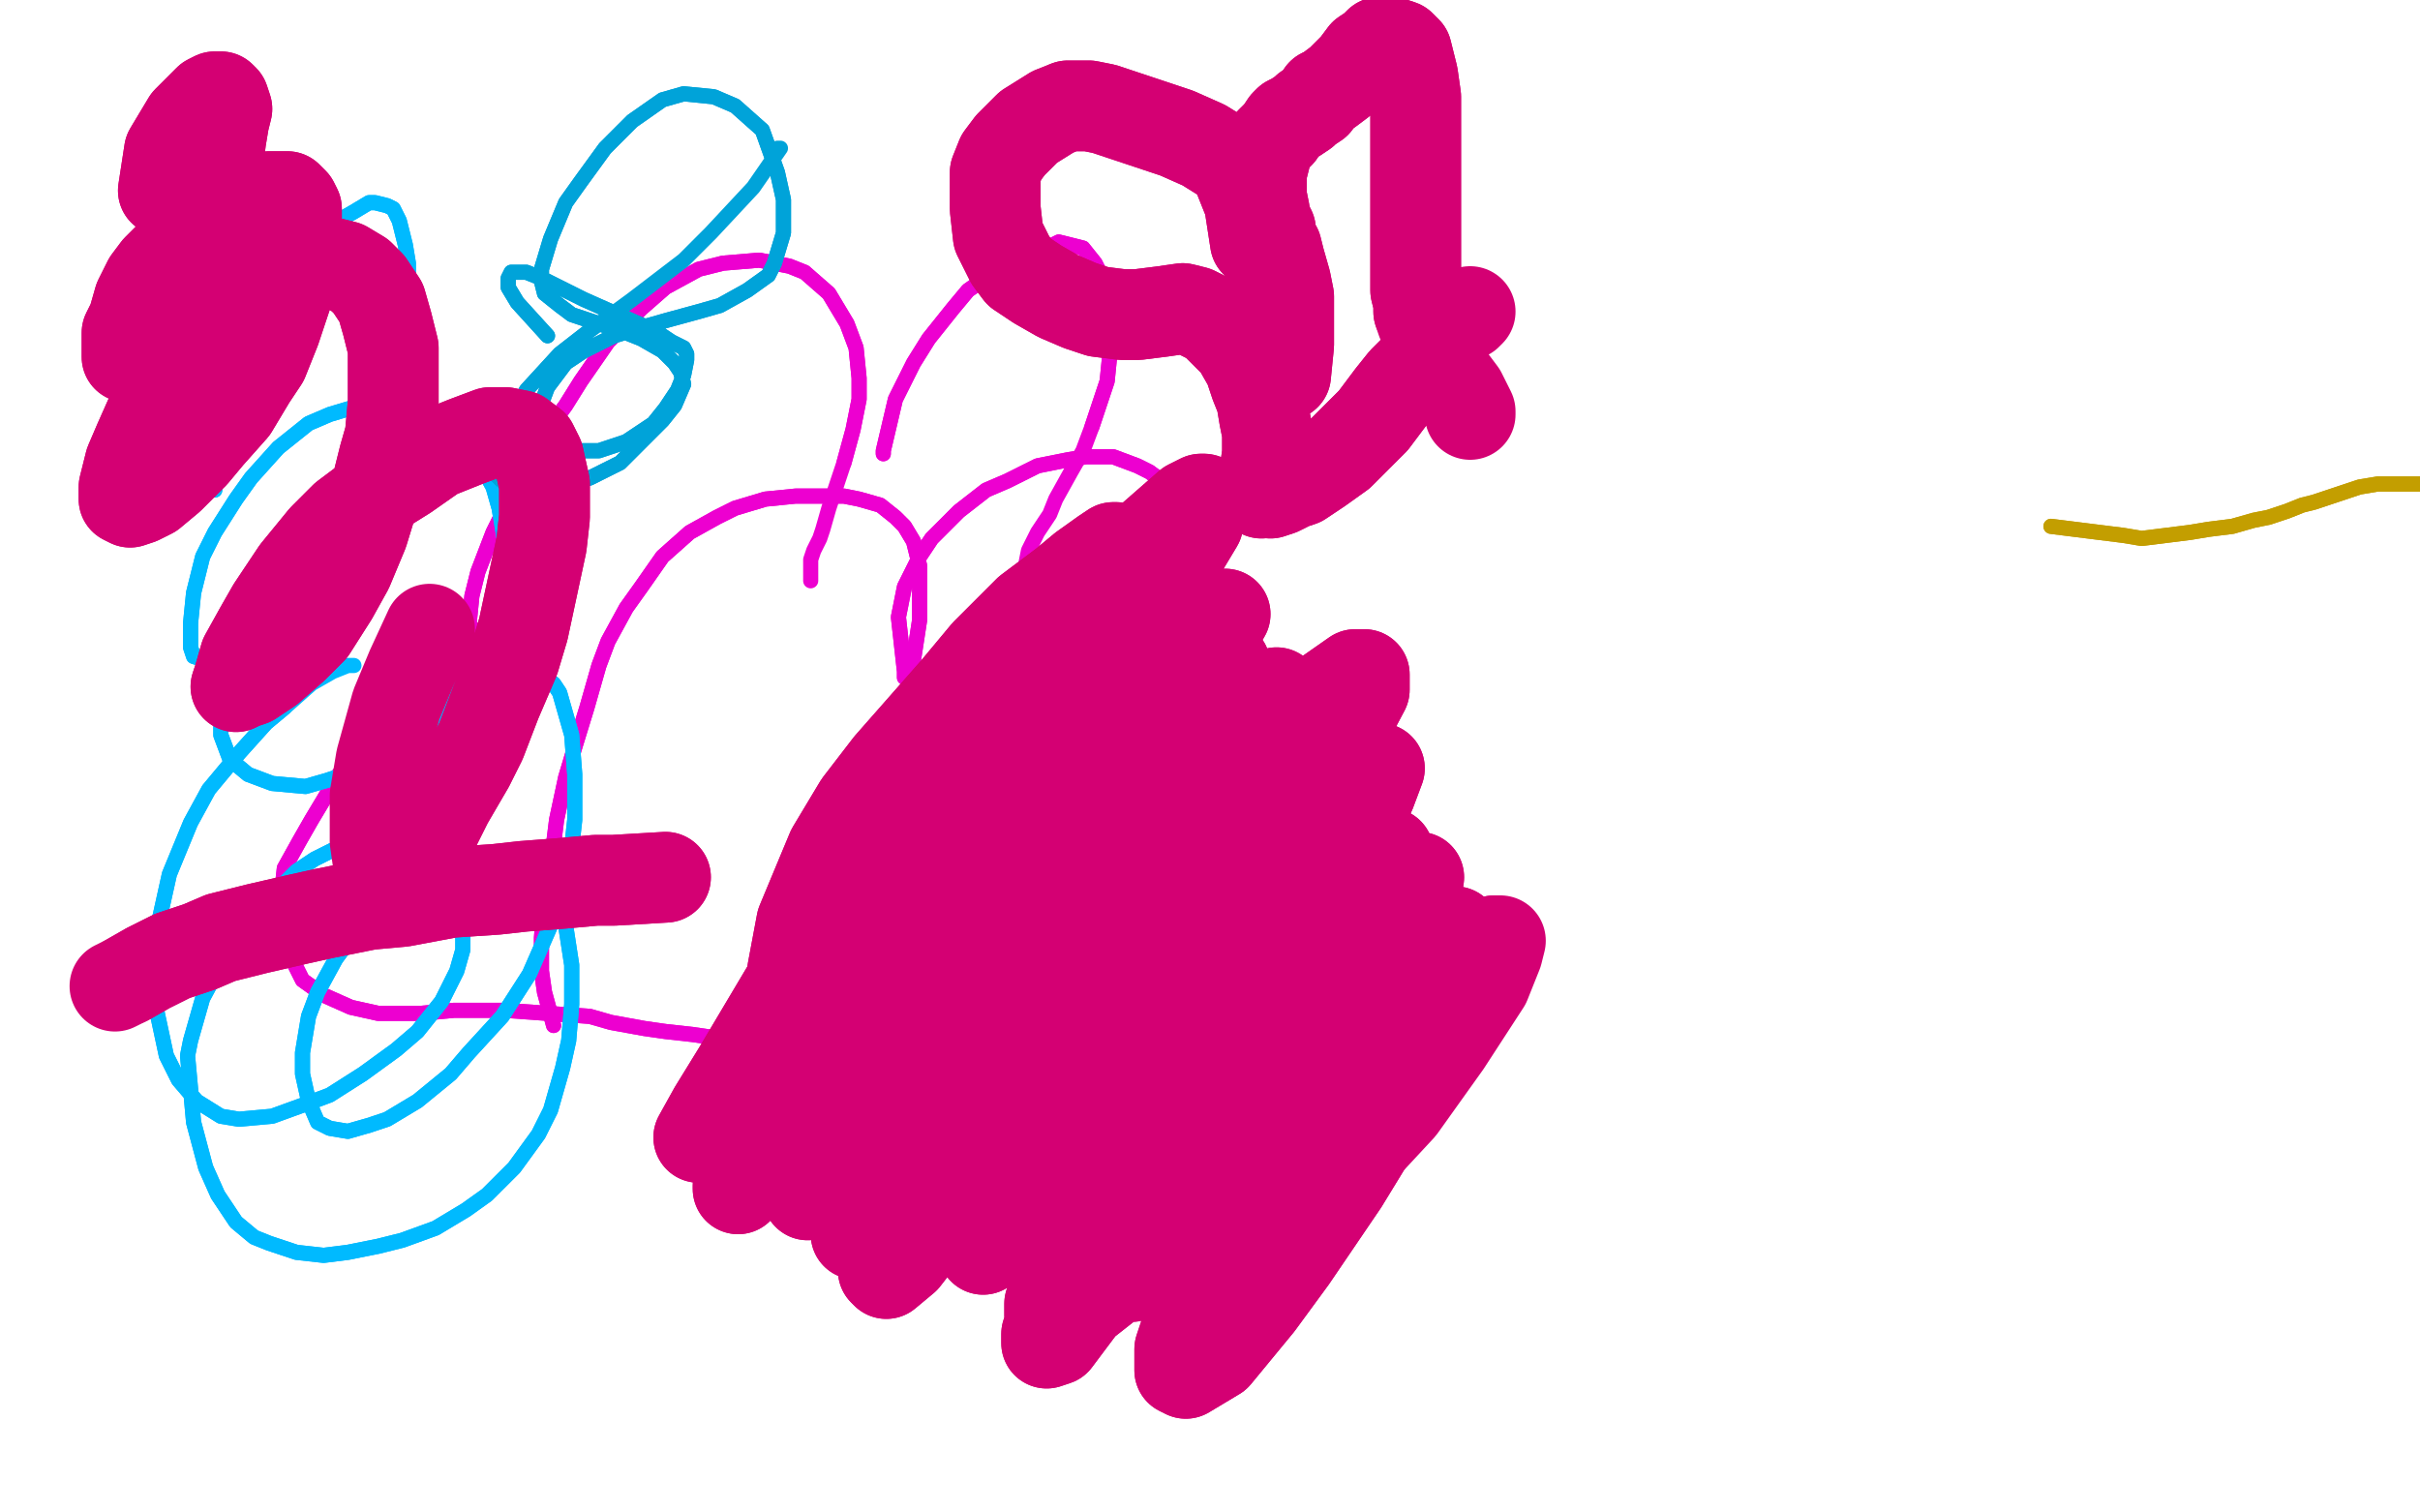
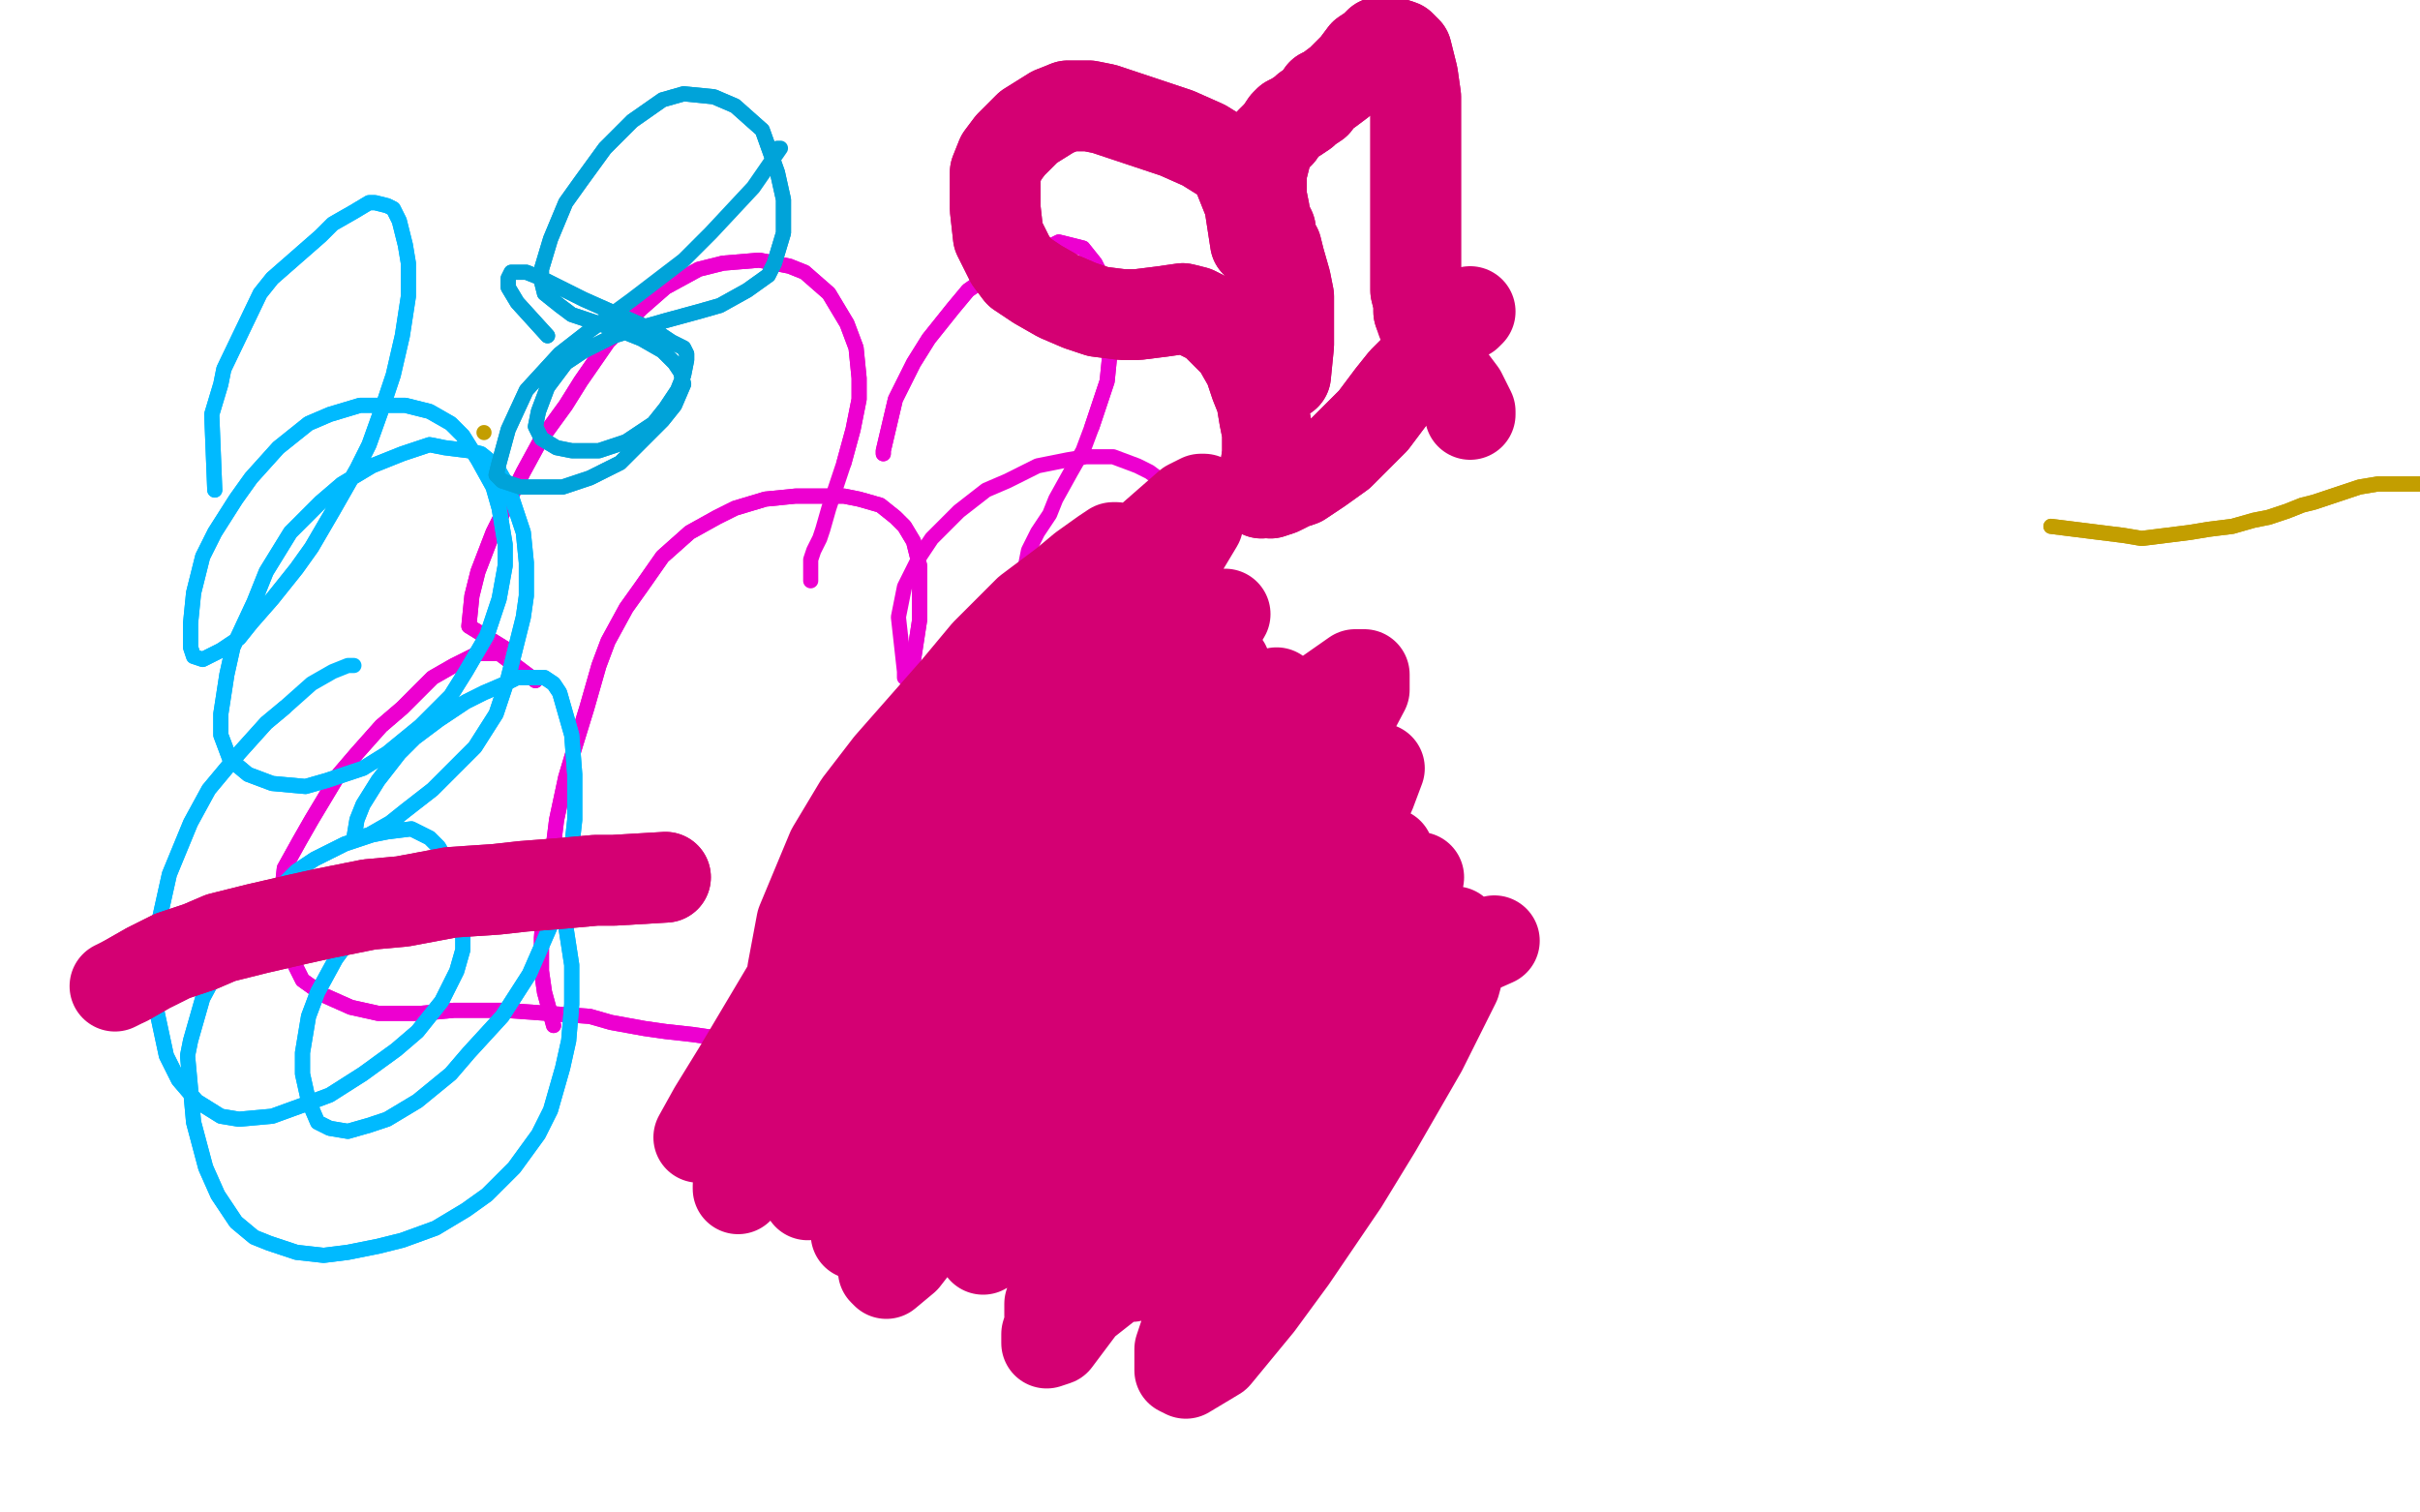
<svg xmlns="http://www.w3.org/2000/svg" width="800" height="500" version="1.1" style="stroke-antialiasing: false">
  <desc>This SVG has been created on https://colorillo.com/</desc>
  <rect x="0" y="0" width="800" height="500" style="fill: rgb(255,255,255); stroke-width:0" />
  <polyline points="678,174 678,174 678,174 694,176 694,176 702,177 702,177 708,178 708,178 716,177 716,177 724,176 724,176 730,175 730,175 738,174 745,172 750,171 756,169 761,167 765,166 771,164 774,163 780,161 786,160 790,160 796,160 801,160 804,160 806,160 808,160 809,159 810,159 811,159 813,158 814,158 815,158 815,158 815,158 815,158 815,158 814,158 814,158" style="fill: none; stroke: #c39e00; stroke-width: 5; stroke-linejoin: round; stroke-linecap: round; stroke-antialiasing: false; stroke-antialias: 0; opacity: 1.0" />
  <polyline points="678,174 678,174 678,174 694,176 694,176 702,177 702,177 708,178 708,178 716,177 716,177 724,176 724,176 730,175 738,174 745,172 750,171 756,169 761,167 765,166 771,164 774,163 780,161 786,160 790,160 796,160 801,160 804,160 806,160 808,160 809,159 810,159 811,159 813,158 814,158 815,158 815,158 815,158 815,158 815,158 814,158 814,158 814,159" style="fill: none; stroke: #c39e00; stroke-width: 5; stroke-linejoin: round; stroke-linecap: round; stroke-antialiasing: false; stroke-antialias: 0; opacity: 1.0" />
  <polyline points="160,143 160,143 160,143" style="fill: none; stroke: #c39e00; stroke-width: 5; stroke-linejoin: round; stroke-linecap: round; stroke-antialiasing: false; stroke-antialias: 0; opacity: 1.0" />
  <polyline points="183,339 183,339 183,339 180,328 180,328 179,321 179,321 179,310 179,310 180,297 180,297 182,287 182,287 184,271 184,271 187,257 187,257 190,247 194,234 198,220 201,212 207,201 212,194 219,184 228,176 237,171 243,168 253,165 263,164 269,164 279,164 284,165 291,167 296,171 299,174 302,179 304,187 304,197 304,205 302,218 300,227 297,241 294,250 288,265 282,281 277,292 270,307" style="fill: none; stroke: #ed00d0; stroke-width: 5; stroke-linejoin: round; stroke-linecap: round; stroke-antialiasing: false; stroke-antialias: 0; opacity: 1.0" />
  <polyline points="183,339 183,339 183,339 180,328 180,328 179,321 179,321 179,310 179,310 180,297 180,297 182,287 182,287 184,271 184,271 187,257 190,247 194,234 198,220 201,212 207,201 212,194 219,184 228,176 237,171 243,168 253,165 263,164 269,164 279,164 284,165 291,167 296,171 299,174 302,179 304,187 304,197 304,205 302,218 300,227 297,241 294,250 288,265 282,281 277,292 270,307 261,322 256,330 249,339 244,345 239,352 236,359 234,364 234,365 234,365" style="fill: none; stroke: #ed00d0; stroke-width: 5; stroke-linejoin: round; stroke-linecap: round; stroke-antialiasing: false; stroke-antialias: 0; opacity: 1.0" />
  <polyline points="177,225 177,225 177,225 169,219 169,219 165,216 165,216 158,216 158,216 150,220 150,220 143,224 143,224 133,234 133,234 126,240 118,249 112,256 103,271 99,278 94,287 93,296 92,301 94,310 96,316 100,324 107,329 116,333 125,335 139,335 150,334 167,334 181,335 195,336 202,338 213,340 220,341 229,342 236,343 240,343 244,344 247,345 249,347 251,349 253,350" style="fill: none; stroke: #ed00d0; stroke-width: 5; stroke-linejoin: round; stroke-linecap: round; stroke-antialiasing: false; stroke-antialias: 0; opacity: 1.0" />
  <polyline points="177,225 177,225 177,225 169,219 169,219 165,216 165,216 158,216 158,216 150,220 150,220 143,224 143,224 133,234 126,240 118,249 112,256 103,271 99,278 94,287 93,296 92,301 94,310 96,316 100,324 107,329 116,333 125,335 139,335 150,334 167,334 181,335 195,336 202,338 213,340 220,341 229,342 236,343 240,343 244,344 247,345 249,347 251,349 253,350 254,350" style="fill: none; stroke: #ed00d0; stroke-width: 5; stroke-linejoin: round; stroke-linecap: round; stroke-antialiasing: false; stroke-antialias: 0; opacity: 1.0" />
  <polyline points="299,224 299,222 299,222 297,204 297,204 299,194 299,194 304,184 304,184 308,178 308,178 317,169 317,169 326,162 326,162 333,159 333,159 343,154 343,154 353,152 353,152 359,151 368,151 376,154 380,156 384,159 387,163 388,167 388,175 385,185 383,193 378,205 374,214 366,228 358,243 349,257 343,266 335,279 330,288 323,300 316,311 311,317 304,323 298,325 294,326 287,325 284,323 279,320 276,318 276,316 276,315" style="fill: none; stroke: #ed00d0; stroke-width: 5; stroke-linejoin: round; stroke-linecap: round; stroke-antialiasing: false; stroke-antialias: 0; opacity: 1.0" />
-   <polyline points="299,224 299,222 299,222 297,204 297,204 299,194 299,194 304,184 304,184 308,178 308,178 317,169 317,169 326,162 326,162 333,159 333,159 343,154 343,154 353,152 359,151 368,151 376,154 380,156 384,159 387,163 388,167 388,175 385,185 383,193 378,205 374,214 366,228 358,243 349,257 343,266 335,279 330,288 323,300 316,311 311,317 304,323 298,325 294,326 287,325 284,323 279,320 276,318 276,316 276,315 277,312 278,311" style="fill: none; stroke: #ed00d0; stroke-width: 5; stroke-linejoin: round; stroke-linecap: round; stroke-antialiasing: false; stroke-antialias: 0; opacity: 1.0" />
  <polyline points="169,215 169,215 169,215 169,215 169,215 168,215 168,215 155,207 155,207 156,197 156,197 158,189 158,189 163,176 163,176 169,164 169,164 173,156 179,145 187,134 192,126 201,113 212,102 220,95 231,89 239,87 251,86 261,88 266,90 274,97 277,102 280,107 283,115 284,125 284,132 282,142 279,153" style="fill: none; stroke: #ed00d0; stroke-width: 5; stroke-linejoin: round; stroke-linecap: round; stroke-antialiasing: false; stroke-antialias: 0; opacity: 1.0" />
  <polyline points="169,215 169,215 169,215 169,215 169,215 168,215 168,215 155,207 155,207 156,197 156,197 158,189 158,189 163,176 163,176 169,164 173,156 179,145 187,134 192,126 201,113 212,102 220,95 231,89 239,87 251,86 261,88 266,90 274,97 277,102 280,107 283,115 284,125 284,132 282,142 279,153 277,159 274,168 272,175 271,178 269,182 268,185 268,189 268,192" style="fill: none; stroke: #ed00d0; stroke-width: 5; stroke-linejoin: round; stroke-linecap: round; stroke-antialiasing: false; stroke-antialias: 0; opacity: 1.0" />
  <polyline points="292,150 292,150 292,150 292,149 292,149 296,132 296,132 302,120 302,120 307,112 307,112 315,102 315,102 320,96 320,96 330,89 330,89 339,85 339,85 344,83 344,83 350,80 354,81 358,82 362,87 364,91 367,100 367,110 367,116 366,126 361,141" style="fill: none; stroke: #ed00d0; stroke-width: 5; stroke-linejoin: round; stroke-linecap: round; stroke-antialiasing: false; stroke-antialias: 0; opacity: 1.0" />
  <polyline points="292,150 292,150 292,150 292,149 292,149 296,132 296,132 302,120 302,120 307,112 307,112 315,102 315,102 320,96 320,96 330,89 330,89 339,85 339,85 344,83 350,80 354,81 358,82 362,87 364,91 367,100 367,110 367,116 366,126 361,141 358,149 354,156 349,165 347,170 343,176 340,182 339,187" style="fill: none; stroke: #ed00d0; stroke-width: 5; stroke-linejoin: round; stroke-linecap: round; stroke-antialiasing: false; stroke-antialias: 0; opacity: 1.0" />
  <polyline points="279,395 278,395 278,395 279,395 279,395 279,394 279,394 286,377 286,377 290,370 290,370 299,361 299,361 307,351 307,351 314,344 323,334 330,329 339,321 347,315 351,312 358,306 364,301 370,297 374,294 379,290 382,288 387,283 392,275 394,266 395,252 395,236 395,220 396,211 397,199" style="fill: none; stroke: #ed00d0; stroke-width: 5; stroke-linejoin: round; stroke-linecap: round; stroke-antialiasing: false; stroke-antialias: 0; opacity: 1.0" />
  <polyline points="279,395 278,395 278,395 279,395 279,395 279,394 279,394 286,377 286,377 290,370 290,370 299,361 299,361 307,351 314,344 323,334 330,329 339,321 347,315 351,312 358,306 364,301 370,297 374,294 379,290 382,288 387,283 392,275 394,266 395,252 395,236 395,220 396,211 397,199 397,193 399,187 400,183 402,177 404,173 404,173" style="fill: none; stroke: #ed00d0; stroke-width: 5; stroke-linejoin: round; stroke-linecap: round; stroke-antialiasing: false; stroke-antialias: 0; opacity: 1.0" />
  <polyline points="71,162 71,162 71,162 70,137 70,137 73,127 73,127 74,122 74,122 86,97 86,97 90,92 90,92 98,85 98,85 106,78 106,78 110,74 110,74 117,70 122,67 124,67 128,68 130,69 132,73 134,81 135,87 135,98 133,111 130,124 127,133 122,147 118,155 110,169 103,181 98,188 90,198 83,206 79,211 73,215 69,217 67,218 64,217 63,214 63,206 64,196 67,184 71,176 78,165 83,158 92,148 102,140 109,137 119,134 128,134 134,134 142,136 149,140 153,144 158,152 163,161 165,168 167,180 167,187 165,198 161,210 154,222 149,230 139,240 128,249 120,254 108,258 101,260 90,259 82,256 76,251 73,243 73,236 75,223 77,214 84,199 88,189 96,176 106,166 113,160 123,154 133,150 142,147 147,148 155,149 159,150 164,154 168,161 170,167 173,176 174,186 174,197 173,204 170,216 168,224 164,236 157,247 151,253 143,261 134,268 129,272 122,276 118,277 117,277 117,277 118,271 120,266 125,258 132,249 137,244 145,238 154,232 160,229 167,226 171,224 177,224 180,224 183,226 185,229 187,236 189,243 190,256 190,271 189,280 186,295 182,306 175,322 166,336 155,348 149,355 138,364 128,370 122,372 115,374 109,373 105,371 102,364 100,355 100,348 102,336 105,328 111,317 119,306 125,301 134,295 145,290 154,286 160,285 168,286 173,287 179,292 185,299 187,306 189,319 189,332 188,344 186,353 182,367 178,375 170,386 161,395 154,400 144,406 133,410 125,412 115,414 107,415 98,414 89,411 84,409 78,404 72,395 68,386 64,371 62,349 63,344 67,330 74,317 80,308 89,297 98,288 104,284 114,279 123,276 128,275 136,274 142,277 145,280 149,287 153,297 153,303 153,314 151,321 146,331 138,341 131,347 120,355 109,362 101,365 90,369 79,370 73,369 65,364 59,357 55,349 52,335 50,319 52,307 56,289 63,272 69,261 79,249 88,239 94,234" style="fill: none; stroke: #00baff; stroke-width: 5; stroke-linejoin: round; stroke-linecap: round; stroke-antialiasing: false; stroke-antialias: 0; opacity: 1.0" />
  <polyline points="71,162 71,162 71,162 70,137 70,137 73,127 73,127 74,122 74,122 86,97 86,97 90,92 90,92 98,85 98,85 106,78 106,78 110,74 117,70 122,67 124,67 128,68 130,69 132,73 134,81 135,87 135,98 133,111 130,124 127,133 122,147 118,155 110,169 103,181 98,188 90,198 83,206 79,211 73,215 69,217 67,218 64,217 63,214 63,206 64,196 67,184 71,176 78,165 83,158 92,148 102,140 109,137 119,134 128,134 134,134 142,136 149,140 153,144 158,152 163,161 165,168 167,180 167,187 165,198 161,210 154,222 149,230 139,240 128,249 120,254 108,258 101,260 90,259 82,256 76,251 73,243 73,236 75,223 77,214 84,199 88,189 96,176 106,166 113,160 123,154 133,150 142,147 147,148 155,149 159,150 164,154 168,161 170,167 173,176 174,186 174,197 173,204 170,216 168,224 164,236 157,247 151,253 143,261 134,268 129,272 122,276 118,277 117,277 117,277 118,271 120,266 125,258 132,249 137,244 145,238 154,232 160,229 167,226 171,224 177,224 180,224 183,226 185,229 187,236 189,243 190,256 190,271 189,280 186,295 182,306 175,322 166,336 155,348 149,355 138,364 128,370 122,372 115,374 109,373 105,371 102,364 100,355 100,348 102,336 105,328 111,317 119,306 125,301 134,295 145,290 154,286 160,285 168,286 173,287 179,292 185,299 187,306 189,319 189,332 188,344 186,353 182,367 178,375 170,386 161,395 154,400 144,406 133,410 125,412 115,414 107,415 98,414 89,411 84,409 78,404 72,395 68,386 64,371 62,349 63,344 67,330 74,317 80,308 89,297 98,288 104,284 114,279 123,276 128,275 136,274 142,277 145,280 149,287 153,297 153,303 153,314 151,321 146,331 138,341 131,347 120,355 109,362 101,365 90,369 79,370 73,369 65,364 59,357 55,349 52,335 50,319 52,307 56,289 63,272 69,261 79,249 88,239 94,234 103,226 110,222 115,220 117,220" style="fill: none; stroke: #00baff; stroke-width: 5; stroke-linejoin: round; stroke-linecap: round; stroke-antialiasing: false; stroke-antialias: 0; opacity: 1.0" />
  <polyline points="181,111 181,111 181,111 181,111 181,111 171,100 171,100 168,95 168,95 168,92 168,92 169,90 169,90 174,90 174,90 179,92 179,92 187,96 187,96 193,99 193,99 202,103 211,107 216,109 222,113 226,115 227,117 227,119 226,124 224,129 220,135 216,140 207,146 198,149 189,149 184,148 179,145 177,141 178,136 181,128 187,120 193,116 203,111 213,108 220,106 231,103 238,101 247,96 254,91 256,87 259,77 259,66 257,57 252,43 243,35 236,32 226,31 219,33 209,40 200,49 192,60 187,67 182,79 179,89 179,93 180,97 185,101 189,104 198,107 207,110 212,112 219,116 223,120 225,123 226,127 223,134 219,139 211,147 205,153 195,158 186,161 177,161 172,161 166,159 165,158 164,157 165,153 168,142 174,129 185,117 194,110" style="fill: none; stroke: #00a3d9; stroke-width: 5; stroke-linejoin: round; stroke-linecap: round; stroke-antialiasing: false; stroke-antialias: 0; opacity: 1.0" />
  <polyline points="181,111 181,111 181,111 181,111 181,111 171,100 171,100 168,95 168,95 168,92 168,92 169,90 169,90 174,90 174,90 179,92 179,92 187,96 187,96 193,99 202,103 211,107 216,109 222,113 226,115 227,117 227,119 226,124 224,129 220,135 216,140 207,146 198,149 189,149 184,148 179,145 177,141 178,136 181,128 187,120 193,116 203,111 213,108 220,106 231,103 238,101 247,96 254,91 256,87 259,77 259,66 257,57 252,43 243,35 236,32 226,31 219,33 209,40 200,49 192,60 187,67 182,79 179,89 179,93 180,97 185,101 189,104 198,107 207,110 212,112 219,116 223,120 225,123 226,127 223,134 219,139 211,147 205,153 195,158 186,161 177,161 172,161 166,159 165,158 164,157 165,153 168,142 174,129 185,117 194,110 209,99 226,86 235,77 249,62 258,49 257,49" style="fill: none; stroke: #00a3d9; stroke-width: 5; stroke-linejoin: round; stroke-linecap: round; stroke-antialiasing: false; stroke-antialias: 0; opacity: 1.0" />
-   <polyline points="54,63 54,63 54,63 56,50 56,50 59,45 59,45 62,40 62,40 66,36 66,36 69,33 69,33 71,32 71,32 72,32 73,32 73,32 74,33 75,36 74,40 73,46 72,54 71,59 68,69 66,78 64,84 60,92 57,98 55,101 52,106 49,111 47,114 45,117 44,117 43,118 42,118 42,118 42,116 42,110 44,106 46,99 49,93 52,89 57,84 63,79 67,76 72,73 78,70 81,69 84,67 89,65 92,65 95,65 97,67 98,69 98,74 98,78 98,85 96,94 93,103 91,109 87,119 83,125 77,135 69,144 64,150 56,158 50,163 46,165 43,166 41,165 41,164 41,161 43,153 46,146 50,137 56,127 60,121 68,112 76,103 82,99 90,93 95,90 103,87 110,87 114,88 119,91 122,94 126,100 128,107 130,115 130,126 130,133 129,144 127,151 124,163 120,176 115,188 110,197 103,208 97,214 89,221 83,225 80,226 78,227 78,227 79,224 81,217 86,208 90,201 98,189 107,178 114,171 126,162 134,157 144,150 154,146 162,143 167,143 172,144 176,147 178,151 180,160 180,171 179,180 176,194 173,208 170,218 164,232 159,245 155,253 148,265 144,273 137,281" style="fill: none; stroke: #d40073; stroke-width: 30; stroke-linejoin: round; stroke-linecap: round; stroke-antialiasing: false; stroke-antialias: 0; opacity: 1.0" />
-   <polyline points="54,63 54,63 54,63 56,50 56,50 59,45 59,45 62,40 62,40 66,36 66,36 69,33 69,33 71,32 72,32 73,32 73,32 74,33 75,36 74,40 73,46 72,54 71,59 68,69 66,78 64,84 60,92 57,98 55,101 52,106 49,111 47,114 45,117 44,117 43,118 42,118 42,118 42,116 42,110 44,106 46,99 49,93 52,89 57,84 63,79 67,76 72,73 78,70 81,69 84,67 89,65 92,65 95,65 97,67 98,69 98,74 98,78 98,85 96,94 93,103 91,109 87,119 83,125 77,135 69,144 64,150 56,158 50,163 46,165 43,166 41,165 41,164 41,161 43,153 46,146 50,137 56,127 60,121 68,112 76,103 82,99 90,93 95,90 103,87 110,87 114,88 119,91 122,94 126,100 128,107 130,115 130,126 130,133 129,144 127,151 124,163 120,176 115,188 110,197 103,208 97,214 89,221 83,225 80,226 78,227 78,227 79,224 81,217 86,208 90,201 98,189 107,178 114,171 126,162 134,157 144,150 154,146 162,143 167,143 172,144 176,147 178,151 180,160 180,171 179,180 176,194 173,208 170,218 164,232 159,245 155,253 148,265 144,273 137,281 131,285 128,286 125,285 124,278 124,263 126,251 131,233 136,221 142,208" style="fill: none; stroke: #d40073; stroke-width: 30; stroke-linejoin: round; stroke-linecap: round; stroke-antialiasing: false; stroke-antialias: 0; opacity: 1.0" />
  <polyline points="220,290 220,290 220,290 220,290 220,290 203,291 203,291 197,291 197,291 186,292 186,292 173,293 173,293 164,294 164,294 149,295 149,295 133,298 122,299 107,302 98,304 85,307 73,310 66,313 57,316 49,320 42,324" style="fill: none; stroke: #d40073; stroke-width: 30; stroke-linejoin: round; stroke-linecap: round; stroke-antialiasing: false; stroke-antialias: 0; opacity: 1.0" />
  <polyline points="220,290 220,290 220,290 220,290 220,290 203,291 203,291 197,291 197,291 186,292 186,292 173,293 173,293 164,294 164,294 149,295 133,298 122,299 107,302 98,304 85,307 73,310 66,313 57,316 49,320 42,324 38,326" style="fill: none; stroke: #d40073; stroke-width: 30; stroke-linejoin: round; stroke-linecap: round; stroke-antialiasing: false; stroke-antialias: 0; opacity: 1.0" />
  <polyline points="262,321 262,321 262,321 265,305 265,305 275,281 275,281 284,266 284,266 294,253 294,253 316,228 316,228 326,216 326,216 340,202 340,202 352,193 352,193 358,188 358,188 365,183 368,181 369,181 368,182 364,186 355,197 342,212 331,223 314,244 302,261 284,289 266,318 250,344 241,359 233,373 231,376 231,376 236,367 244,354 266,317 280,297 302,267 318,247 341,219 364,194 377,181 393,167 397,165 398,165 396,173 390,183 381,197 364,221 345,249 331,268 310,297 296,318 277,346 260,371 248,387 244,392 244,393 245,391 255,376 271,353 291,327 306,307 331,277 347,258 371,234 390,215 401,205 404,203 405,203 402,208 389,225 371,249 357,268 335,298 314,328 300,348 283,374 271,391 267,395 267,394 273,384 282,369 300,343 321,314 336,296 357,270 378,246 389,234 401,222 404,220 405,220 400,231 392,245 375,270 356,300 337,332 323,352 305,380 295,395 285,407 283,408 283,404 291,387 306,362 324,336 338,318 361,290 376,273 396,250 412,235 418,230 422,229 421,235 410,253 400,270 381,298 366,320 346,351 326,381 313,398 299,416 293,421 292,420 297,408 309,385 321,366 342,337 365,307 381,288 405,261 419,245 438,230 448,223 451,223 451,228 442,245 433,261 415,287 394,316 381,335 361,362 344,388 335,401 326,412 325,413 325,412 334,397 342,383 361,359 380,333 401,307 414,291 433,271 447,257 452,255 456,254 453,262 446,276 433,302 416,333 403,355 384,389 373,408 358,431 349,443 346,444 346,441 352,422 360,406 375,381 393,353 406,336 424,312 446,289 450,285 457,282 459,282 457,288 446,309 436,326 418,354 398,384 379,410 367,424 353,435 347,435 347,431 353,413 362,398 380,373 401,347 423,324 438,310 456,295 464,290 469,290 468,296 462,309 447,334 429,361 415,380 397,403 381,419 374,422 372,421 376,413 383,401 398,381 410,366 431,345 451,326 467,313 476,309 481,308 484,314 481,325 470,347 455,373 444,391 427,416 416,431 402,448 392,454 390,453 390,446 397,425 405,408 420,384 438,360 451,345 469,326 485,315 494,311" style="fill: none; stroke: #d40073; stroke-width: 30; stroke-linejoin: round; stroke-linecap: round; stroke-antialiasing: false; stroke-antialias: 0; opacity: 1.0" />
-   <polyline points="262,321 262,321 262,321 265,305 265,305 275,281 275,281 284,266 284,266 294,253 294,253 316,228 316,228 326,216 326,216 340,202 340,202 352,193 352,193 358,188 365,183 368,181 369,181 368,182 364,186 355,197 342,212 331,223 314,244 302,261 284,289 266,318 250,344 241,359 233,373 231,376 231,376 236,367 244,354 266,317 280,297 302,267 318,247 341,219 364,194 377,181 393,167 397,165 398,165 396,173 390,183 381,197 364,221 345,249 331,268 310,297 296,318 277,346 260,371 248,387 244,392 244,393 245,391 255,376 271,353 291,327 306,307 331,277 347,258 371,234 390,215 401,205 404,203 405,203 402,208 389,225 371,249 357,268 335,298 314,328 300,348 283,374 271,391 267,395 267,394 273,384 282,369 300,343 321,314 336,296 357,270 378,246 389,234 401,222 404,220 405,220 400,231 392,245 375,270 356,300 337,332 323,352 305,380 295,395 285,407 283,408 283,404 291,387 306,362 324,336 338,318 361,290 376,273 396,250 412,235 418,230 422,229 421,235 410,253 400,270 381,298 366,320 346,351 326,381 313,398 299,416 293,421 292,420 297,408 309,385 321,366 342,337 365,307 381,288 405,261 419,245 438,230 448,223 451,223 451,228 442,245 433,261 415,287 394,316 381,335 361,362 344,388 335,401 326,412 325,413 325,412 334,397 342,383 361,359 380,333 401,307 414,291 433,271 447,257 452,255 456,254 453,262 446,276 433,302 416,333 403,355 384,389 373,408 358,431 349,443 346,444 346,441 352,422 360,406 375,381 393,353 406,336 424,312 446,289 450,285 457,282 459,282 457,288 446,309 436,326 418,354 398,384 379,410 367,424 353,435 347,435 347,431 353,413 362,398 380,373 401,347 423,324 438,310 456,295 464,290 469,290 468,296 462,309 447,334 429,361 415,380 397,403 381,419 374,422 372,421 376,413 383,401 398,381 410,366 431,345 451,326 467,313 476,309 481,308 484,314 481,325 470,347 455,373 444,391 427,416 416,431 402,448 392,454 390,453 390,446 397,425 405,408 420,384 438,360 451,345 469,326 485,315 494,311 496,311 495,315 491,325 478,345 463,366 450,380 433,397 418,411 410,416 405,418" style="fill: none; stroke: #d40073; stroke-width: 30; stroke-linejoin: round; stroke-linecap: round; stroke-antialiasing: false; stroke-antialias: 0; opacity: 1.0" />
  <polyline points="425,124 425,124 425,124 426,114 426,114 426,107 426,107 426,98 426,98 425,93 425,93 423,86 422,82 420,79 420,76 418,72 418,70 417,65 417,60 417,57 418,53 419,49 420,47 423,44 425,41 426,40 428,39 431,37 432,36 435,34 437,31 439,30 443,27 445,25 448,22 451,18 454,16 456,14 457,14 458,13 459,14 460,14 463,15 465,17 466,21 467,25 468,32 468,39 468,43 468,50 468,55 468,59 468,64 468,70 468,75 468,81 468,87 468,91 468,96 469,100 469,103" style="fill: none; stroke: #d40073; stroke-width: 30; stroke-linejoin: round; stroke-linecap: round; stroke-antialiasing: false; stroke-antialias: 0; opacity: 1.0" />
  <polyline points="425,124 425,124 425,124 426,114 426,114 426,107 426,107 426,98 426,98 425,93 423,86 422,82 420,79 420,76 418,72 418,70 417,65 417,60 417,57 418,53 419,49 420,47 423,44 425,41 426,40 428,39 431,37 432,36 435,34 437,31 439,30 443,27 445,25 448,22 451,18 454,16 456,14 457,14 458,13 459,14 460,14 463,15 465,17 466,21 467,25 468,32 468,39 468,43 468,50 468,55 468,59 468,64 468,70 468,75 468,81 468,87 468,91 468,96 469,100 469,103 470,106 471,108 472,109 475,109 479,107 481,106 485,104 486,103" style="fill: none; stroke: #d40073; stroke-width: 30; stroke-linejoin: round; stroke-linecap: round; stroke-antialiasing: false; stroke-antialias: 0; opacity: 1.0" />
  <polyline points="415,80 415,79 415,79 415,80 415,80 413,67 413,67 409,57 409,57 406,53 406,53 398,48 398,48 389,44 389,44 383,42 383,42 374,39 365,36 360,35 353,35 348,37 340,42 334,48 331,52 329,57 329,61 329,69 330,78 334,86 337,90 343,94 350,98 357,101 363,103 371,104 376,104 384,103 391,102 395,103 401,106 404,109 409,114 413,121 415,127 417,132 418,138 419,143 419,150 418,157 417,161 417,162 417,163 417,163 417,162 417,162 417,162 417,162 417,162 418,162 419,162 420,162 420,163 423,162 427,160 430,159 436,155 443,150 447,146 454,139 460,131 464,126 468,122 472,121 474,121 477,122" style="fill: none; stroke: #d40073; stroke-width: 30; stroke-linejoin: round; stroke-linecap: round; stroke-antialiasing: false; stroke-antialias: 0; opacity: 1.0" />
  <polyline points="415,80 415,79 415,79 415,80 415,80 413,67 413,67 409,57 409,57 406,53 406,53 398,48 398,48 389,44 389,44 383,42 374,39 365,36 360,35 353,35 348,37 340,42 334,48 331,52 329,57 329,61 329,69 330,78 334,86 337,90 343,94 350,98 357,101 363,103 371,104 376,104 384,103 391,102 395,103 401,106 404,109 409,114 413,121 415,127 417,132 418,138 419,143 419,150 418,157 417,161 417,162 417,163 417,163 417,162 417,162 417,162 417,162 417,162 418,162 419,162 420,162 420,163 423,162 427,160 430,159 436,155 443,150 447,146 454,139 460,131 464,126 468,122 472,121 474,121 477,122 480,126 483,130 486,136 486,137" style="fill: none; stroke: #d40073; stroke-width: 30; stroke-linejoin: round; stroke-linecap: round; stroke-antialiasing: false; stroke-antialias: 0; opacity: 1.0" />
</svg>